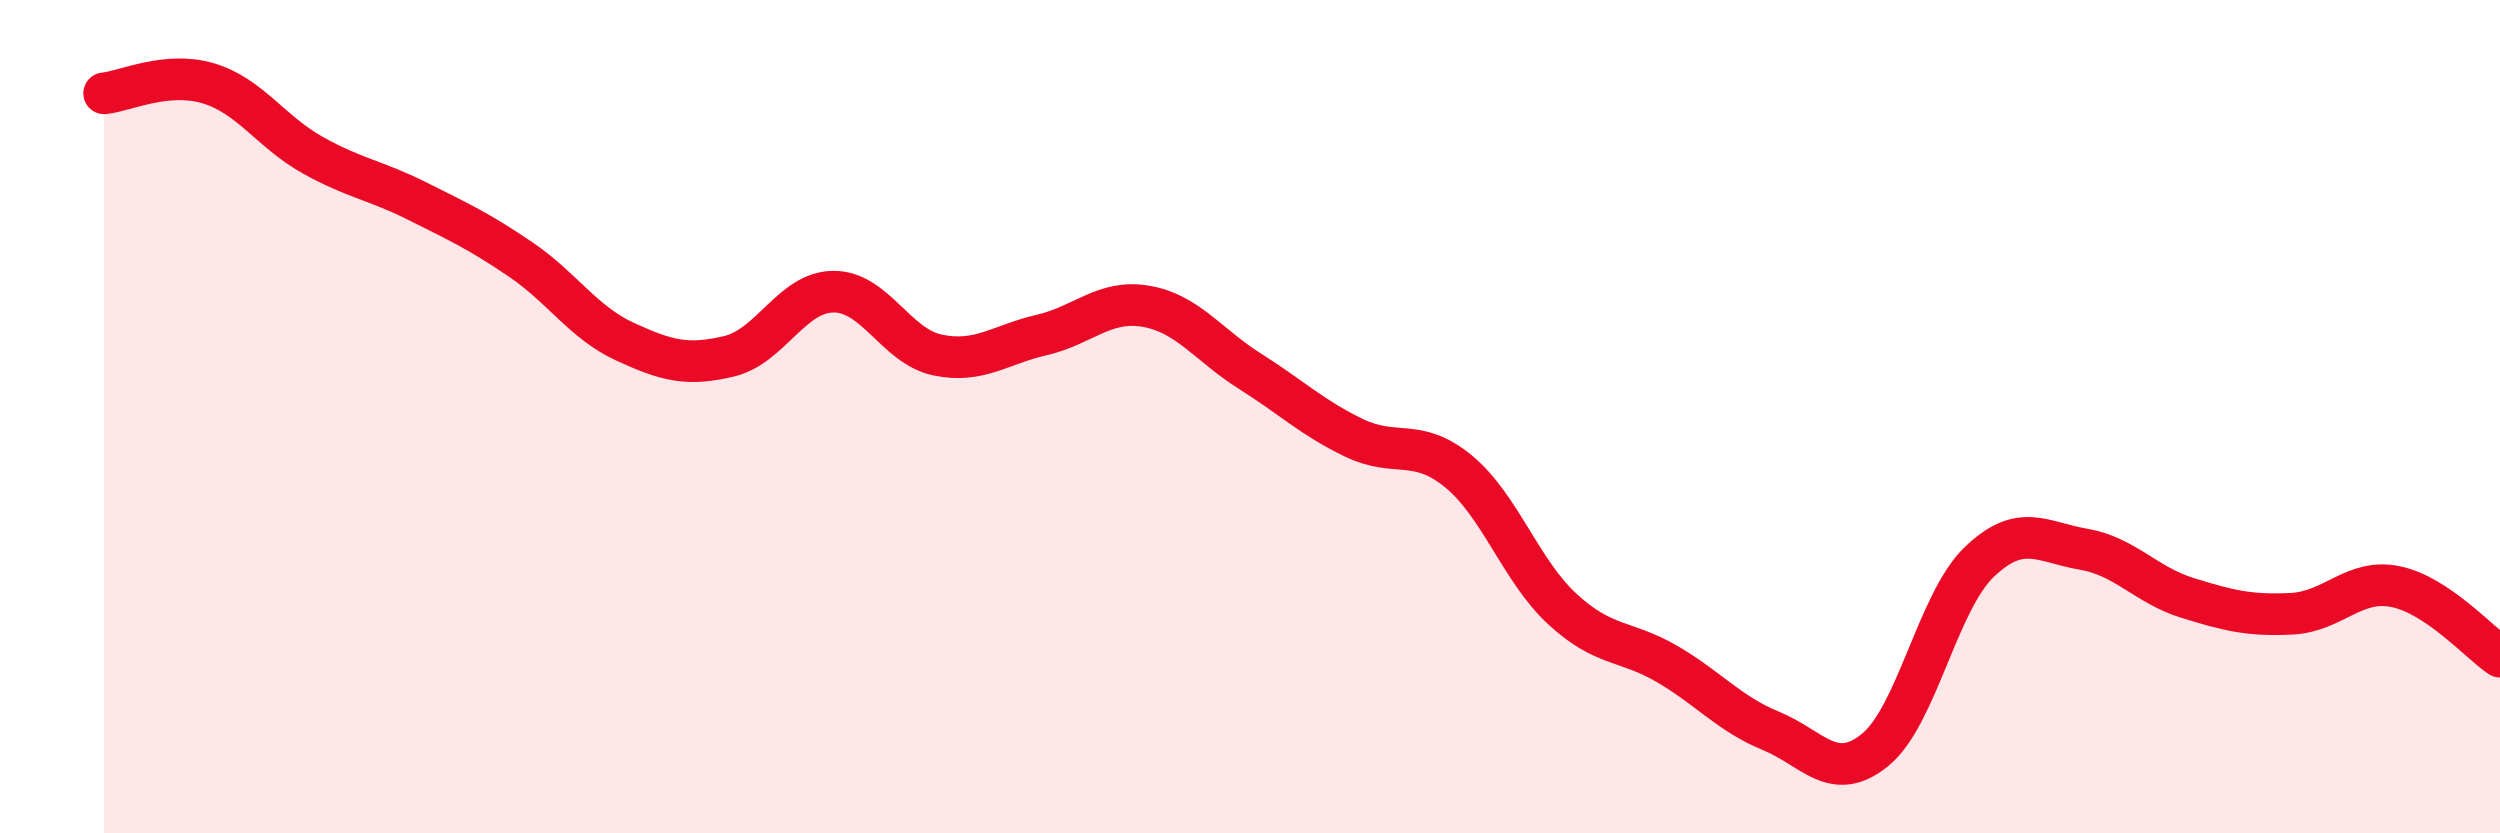
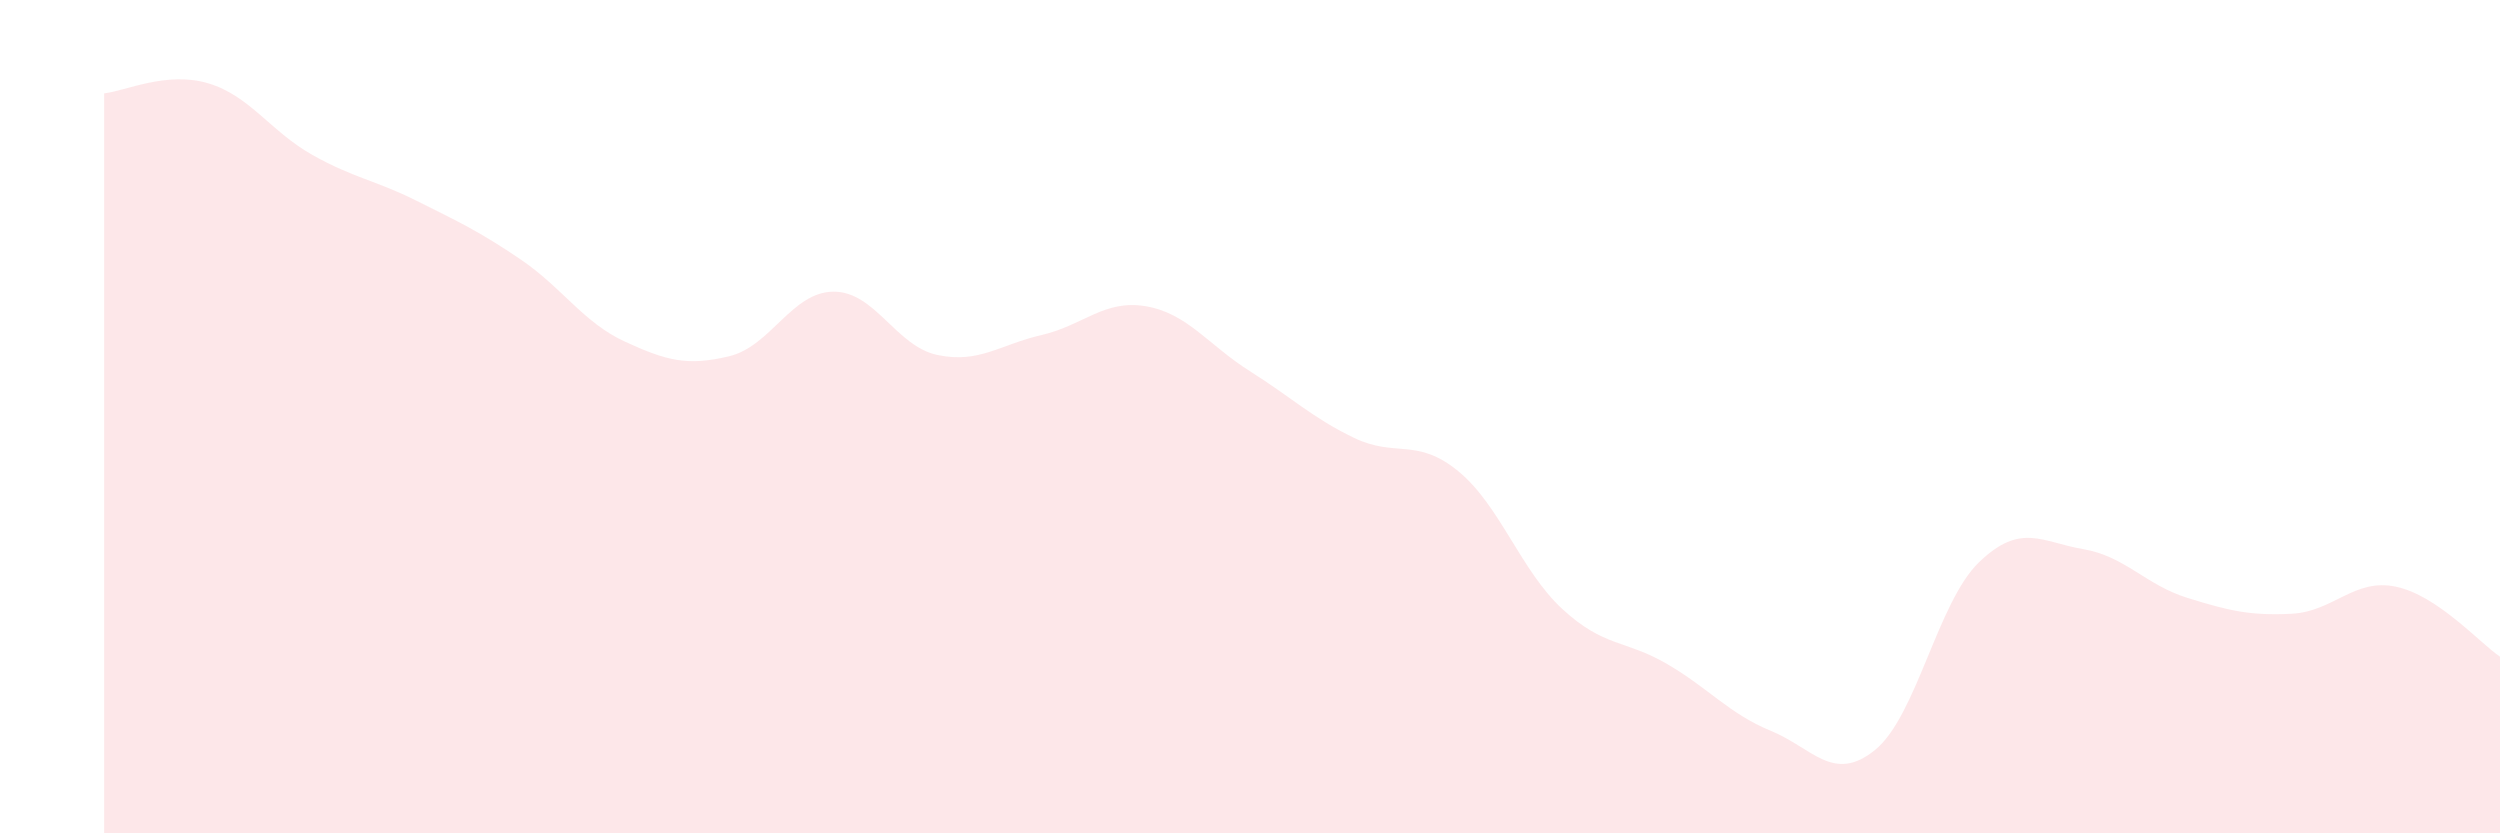
<svg xmlns="http://www.w3.org/2000/svg" width="60" height="20" viewBox="0 0 60 20">
  <path d="M 2.5,2.24 C 3,2.19 4,1.7 5,2 C 6,2.3 6.5,3.16 7.5,3.72 C 8.5,4.28 9,4.32 10,4.82 C 11,5.32 11.5,5.55 12.5,6.23 C 13.5,6.91 14,7.74 15,8.2 C 16,8.66 16.5,8.79 17.5,8.55 C 18.5,8.31 19,7.01 20,7 C 21,6.99 21.5,8.31 22.5,8.52 C 23.5,8.73 24,8.27 25,8.04 C 26,7.81 26.5,7.18 27.5,7.35 C 28.5,7.52 29,8.28 30,8.91 C 31,9.54 31.5,10.03 32.5,10.51 C 33.5,10.99 34,10.49 35,11.31 C 36,12.13 36.5,13.7 37.5,14.62 C 38.5,15.54 39,15.35 40,15.93 C 41,16.51 41.5,17.13 42.5,17.54 C 43.5,17.95 44,18.81 45,18 C 46,17.19 46.5,14.45 47.5,13.49 C 48.5,12.53 49,13.01 50,13.18 C 51,13.35 51.5,14.04 52.5,14.35 C 53.5,14.66 54,14.78 55,14.73 C 56,14.68 56.5,13.87 57.5,14.08 C 58.5,14.29 59.5,15.42 60,15.76L60 20L2.5 20Z" fill="#EB0A25" opacity="0.1" stroke-linecap="round" stroke-linejoin="round" />
-   <path d="M 2.5,2.24 C 3,2.19 4,1.7 5,2 C 6,2.3 6.5,3.16 7.5,3.72 C 8.5,4.28 9,4.32 10,4.82 C 11,5.32 11.5,5.55 12.5,6.23 C 13.5,6.91 14,7.74 15,8.2 C 16,8.66 16.5,8.79 17.5,8.55 C 18.5,8.31 19,7.01 20,7 C 21,6.99 21.5,8.31 22.5,8.52 C 23.5,8.73 24,8.27 25,8.04 C 26,7.81 26.5,7.18 27.5,7.35 C 28.5,7.52 29,8.28 30,8.91 C 31,9.54 31.5,10.03 32.5,10.51 C 33.5,10.99 34,10.49 35,11.31 C 36,12.13 36.5,13.7 37.5,14.62 C 38.5,15.54 39,15.35 40,15.93 C 41,16.51 41.5,17.13 42.5,17.54 C 43.5,17.95 44,18.81 45,18 C 46,17.19 46.5,14.45 47.5,13.49 C 48.5,12.53 49,13.01 50,13.18 C 51,13.35 51.5,14.04 52.5,14.35 C 53.5,14.66 54,14.78 55,14.73 C 56,14.68 56.5,13.87 57.5,14.08 C 58.5,14.29 59.5,15.42 60,15.76" stroke="#EB0A25" stroke-width="1" fill="none" stroke-linecap="round" stroke-linejoin="round" />
</svg>